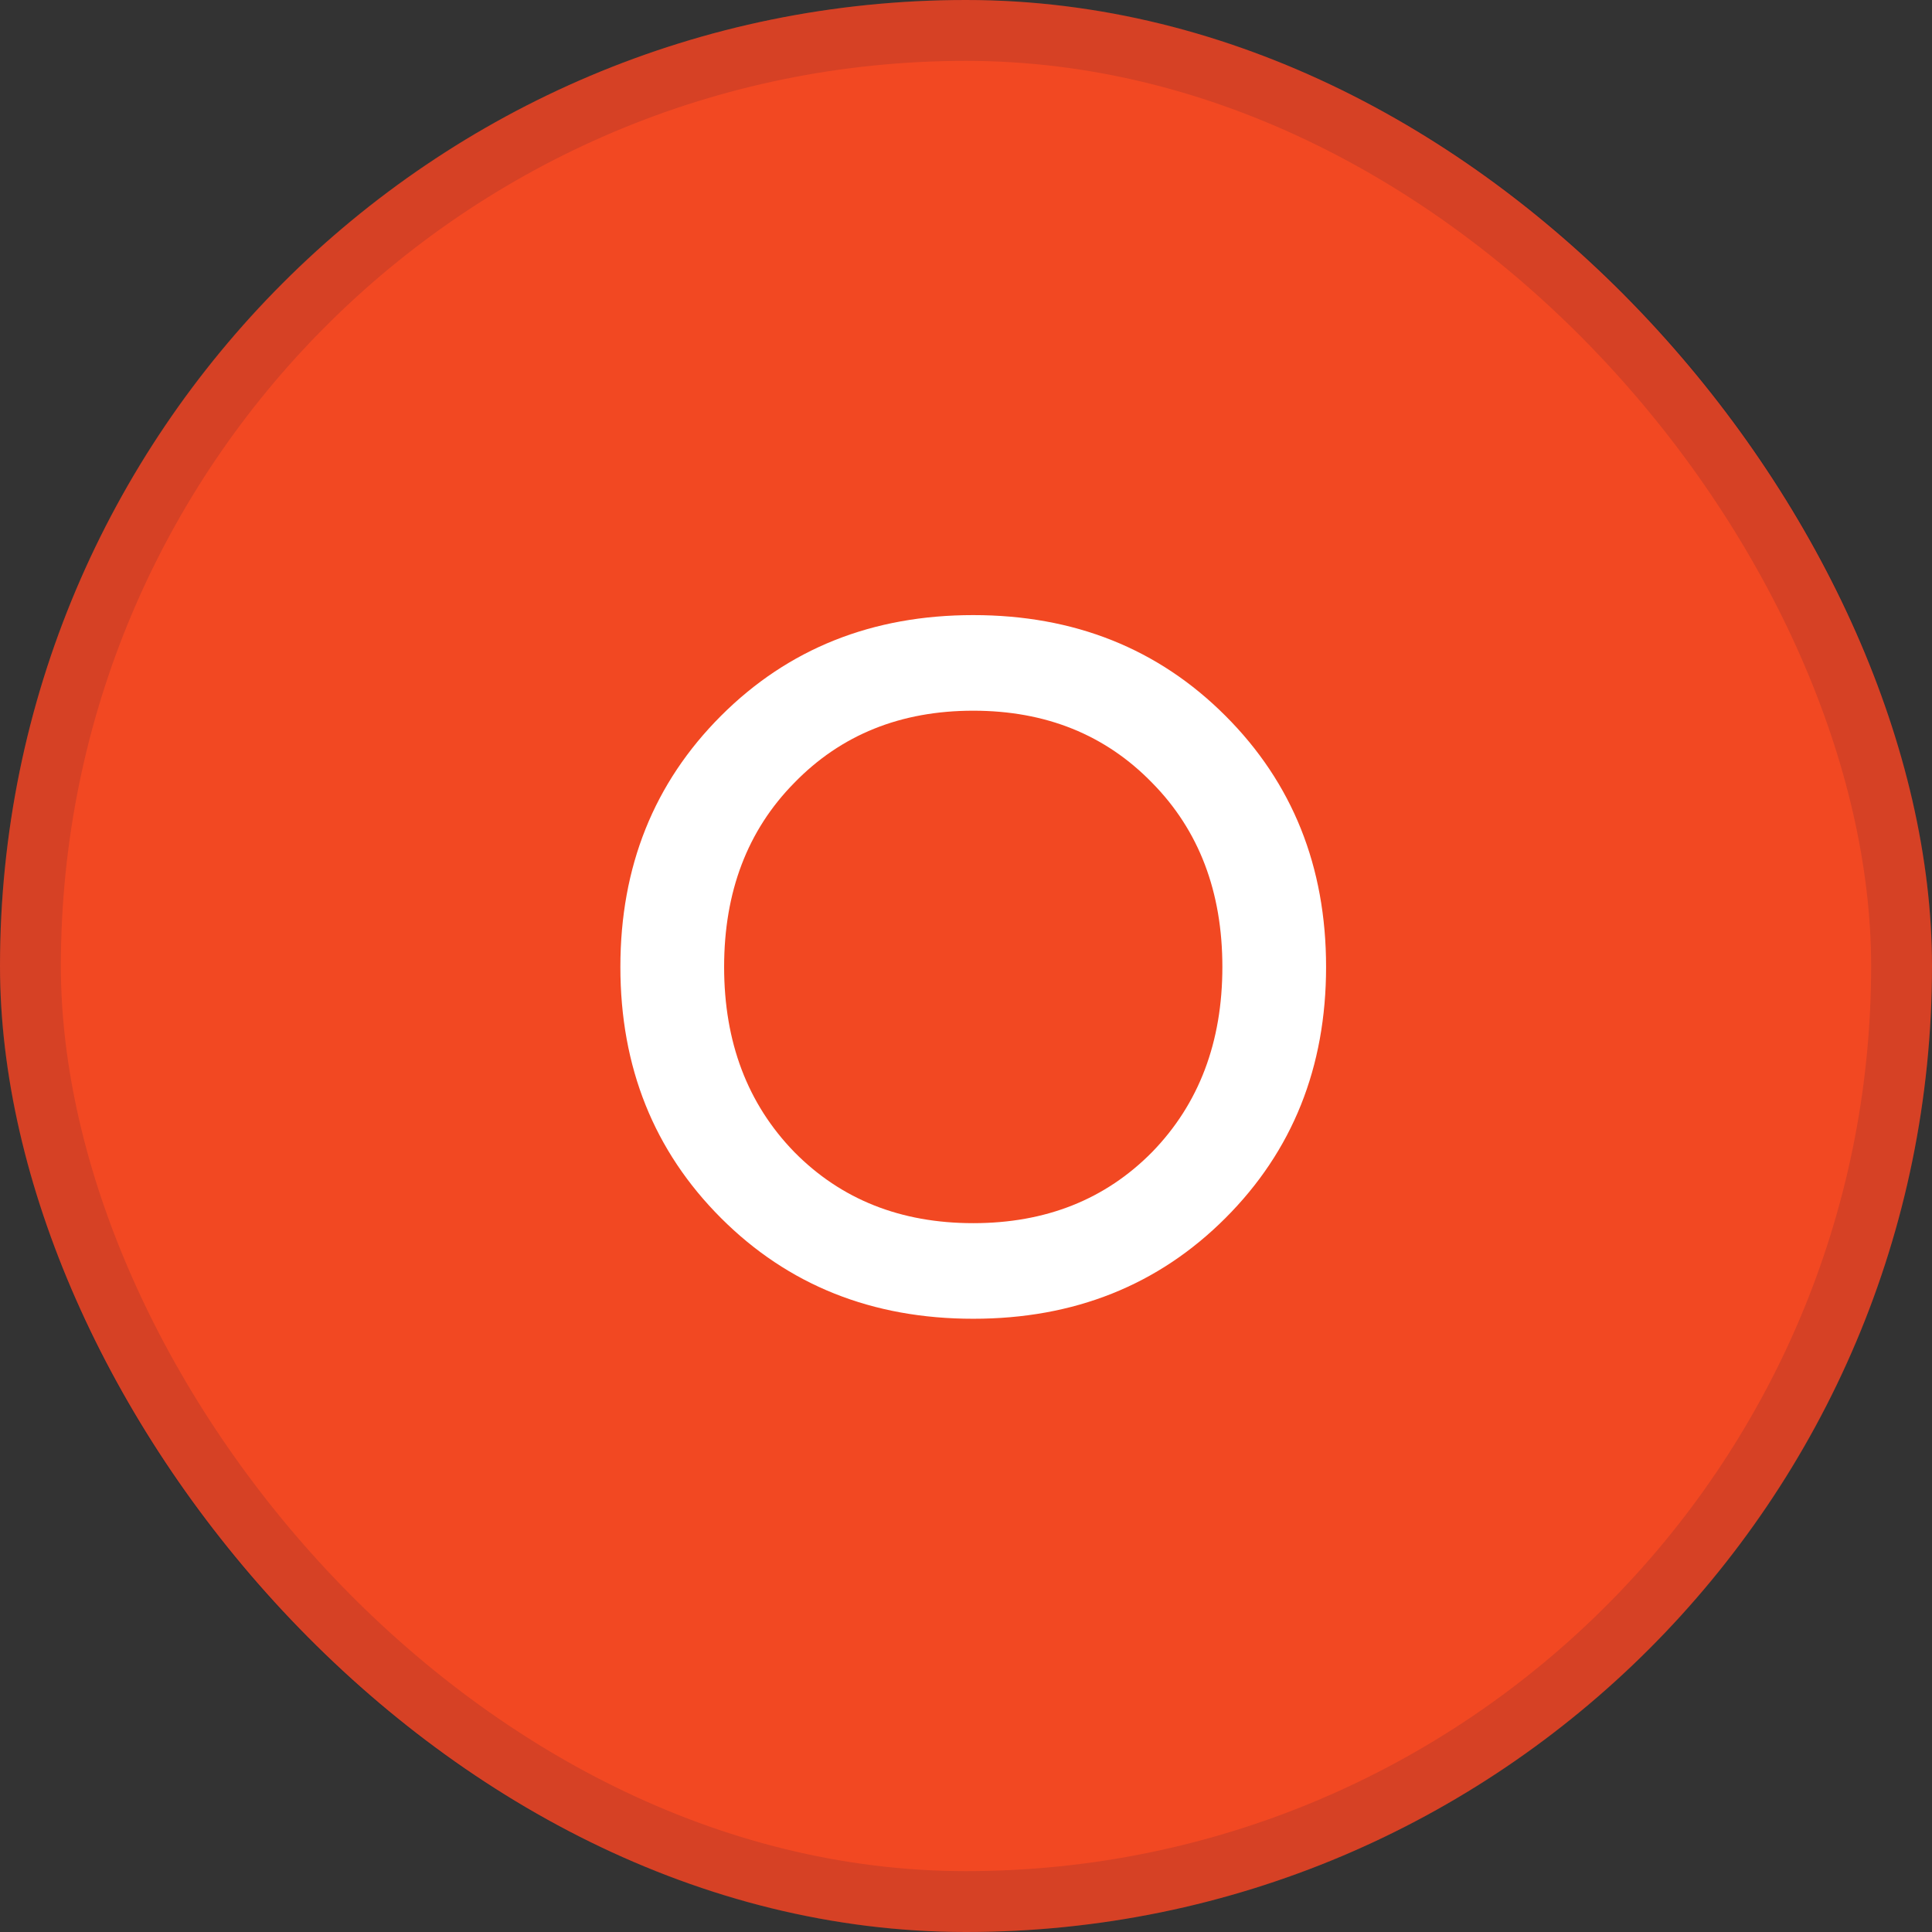
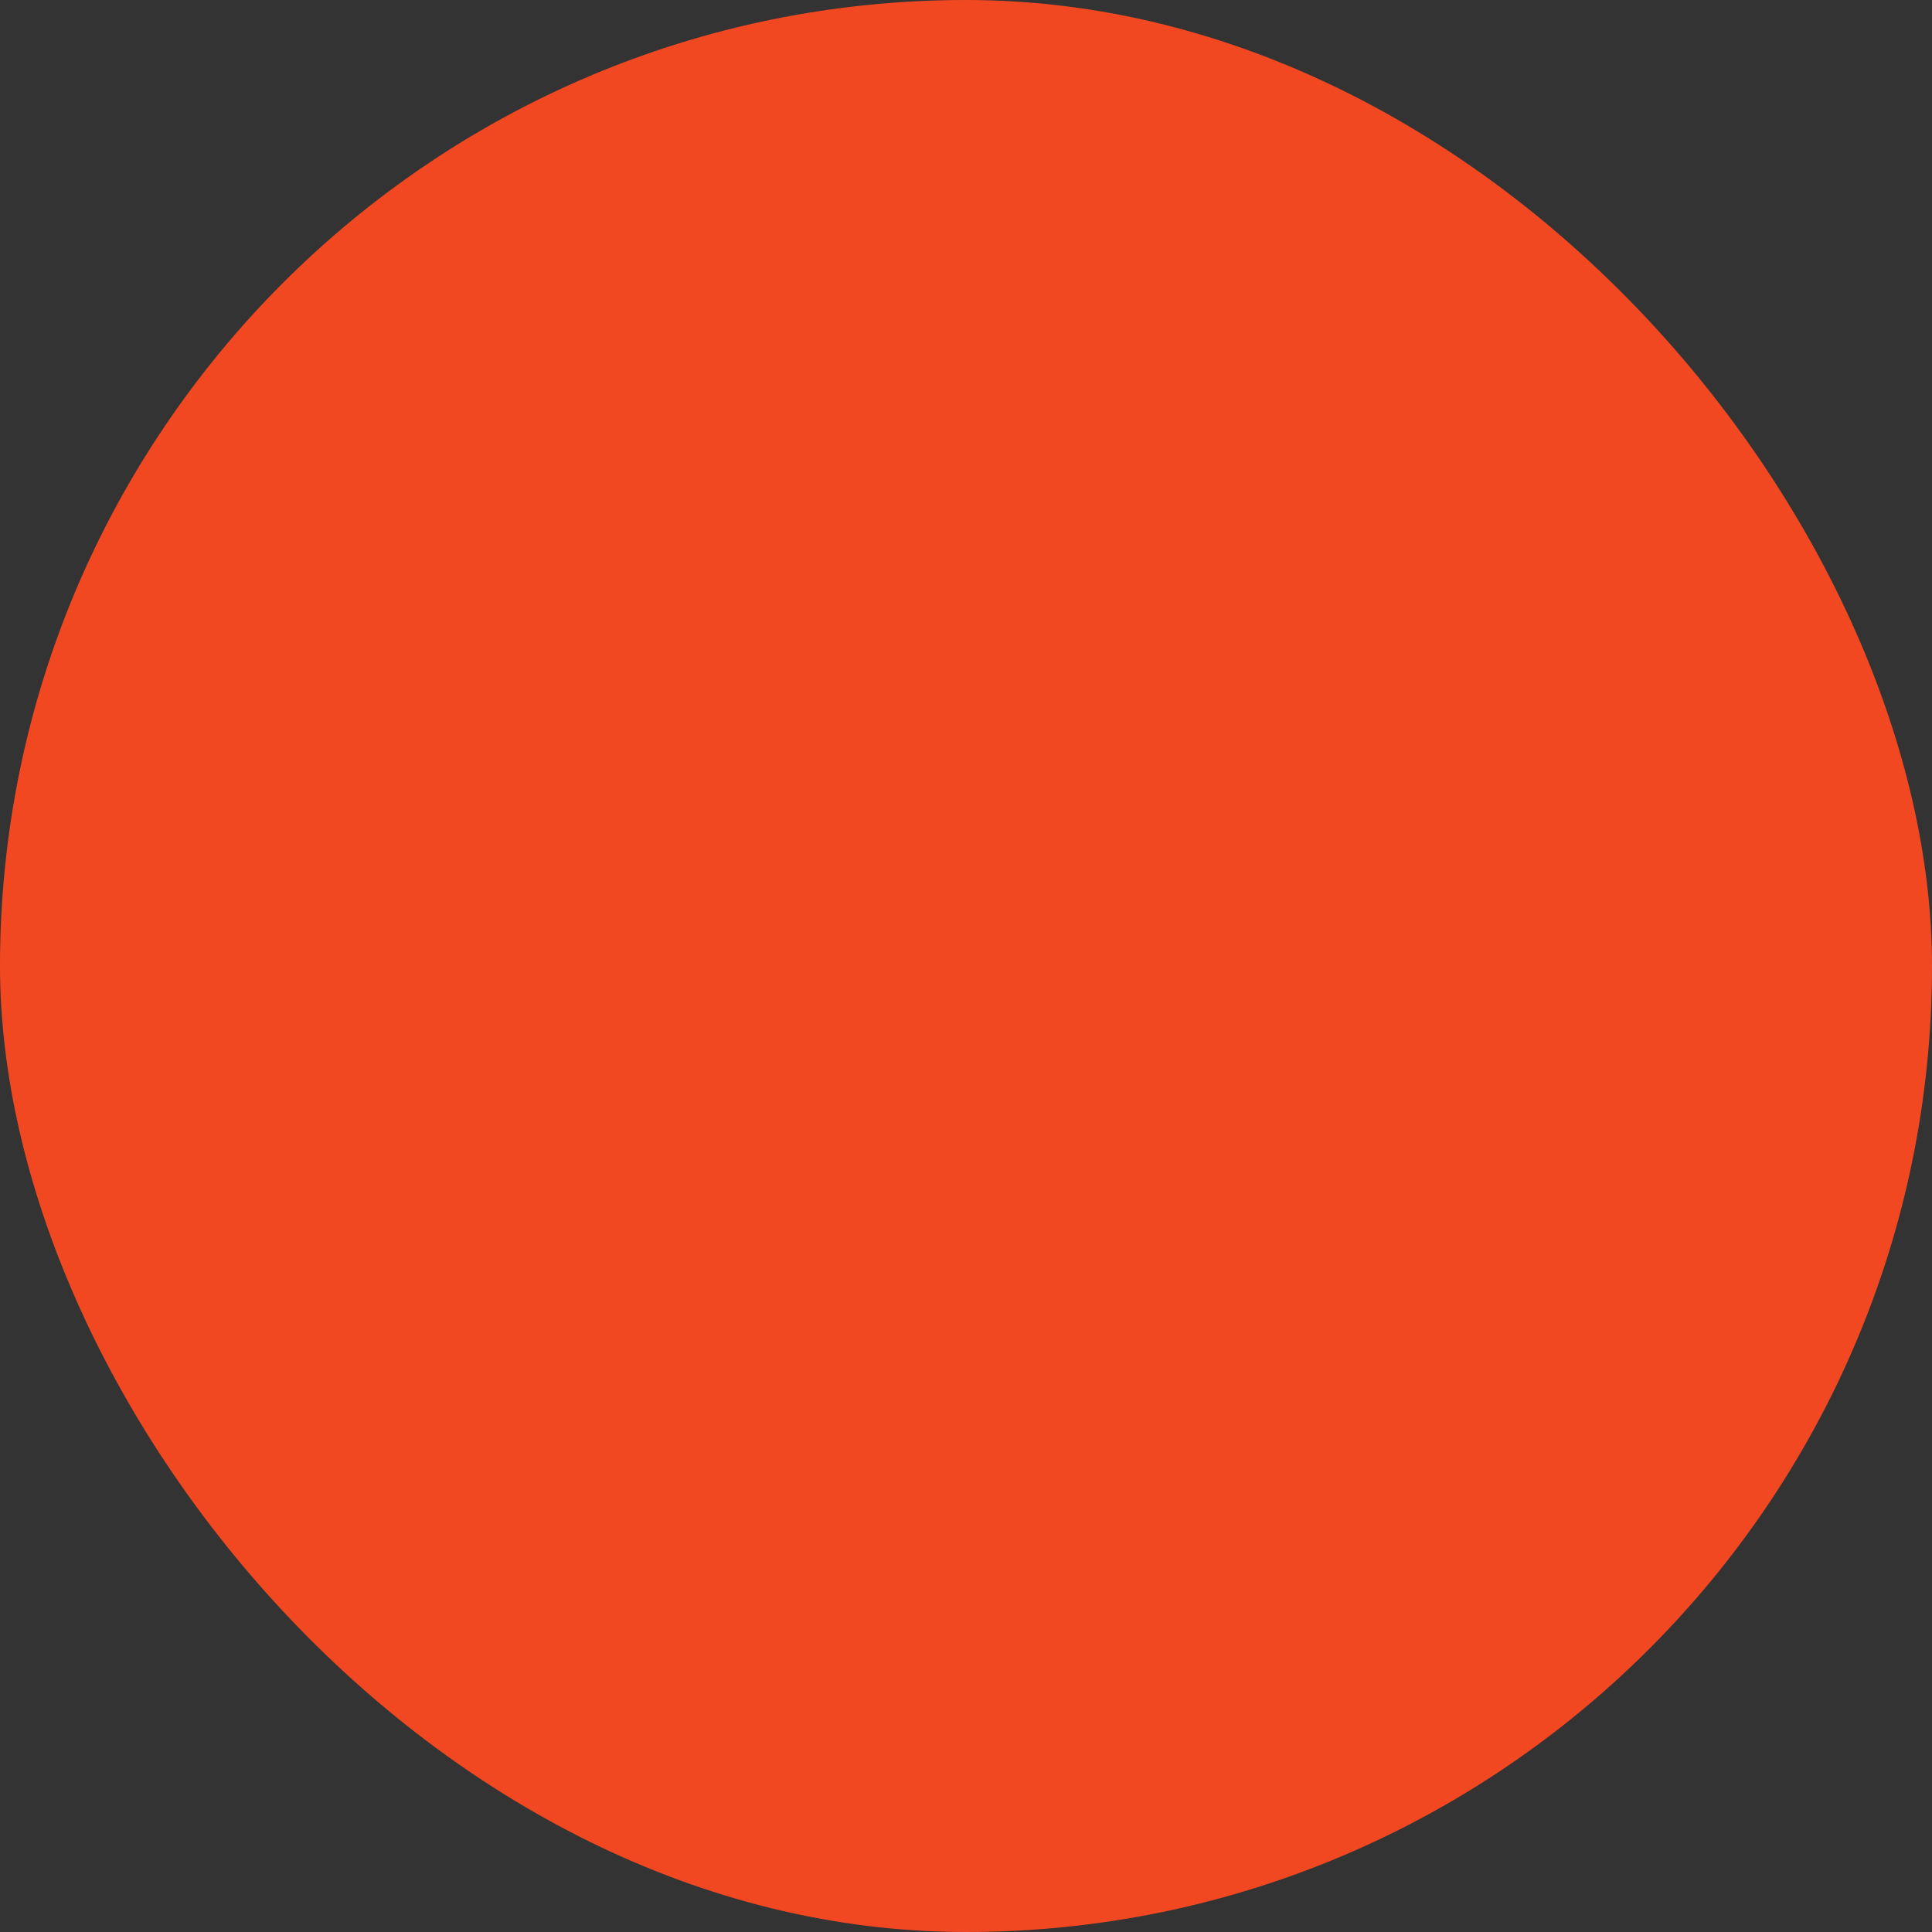
<svg xmlns="http://www.w3.org/2000/svg" width="56" height="56" viewBox="0 0 56 56" fill="none">
  <rect x="0" y="0" width="56" height="56" fill="#333333" stroke="none" />
  <rect width="56" height="56" rx="28" fill="#F24822" />
-   <rect x="0.882" y="0.882" width="54.236" height="54.236" rx="27.118" stroke="#00103D" stroke-opacity="0.12" stroke-width="1.764" />
-   <path d="M20.9 20.747C22.846 18.802 25.282 17.829 28.21 17.829C31.137 17.829 33.574 18.802 35.519 20.747C37.465 22.692 38.437 25.119 38.437 28.027C38.437 30.935 37.465 33.362 35.519 35.307C33.574 37.252 31.137 38.225 28.21 38.225C25.282 38.225 22.846 37.252 20.9 35.307C18.955 33.362 17.982 30.935 17.982 28.027C17.982 25.119 18.955 22.692 20.9 20.747ZM23.022 33.391C24.378 34.767 26.107 35.454 28.21 35.454C30.312 35.454 32.041 34.767 33.397 33.391C34.753 31.996 35.431 30.208 35.431 28.027C35.431 25.846 34.753 24.068 33.397 22.692C32.041 21.297 30.312 20.6 28.21 20.6C26.107 20.6 24.378 21.297 23.022 22.692C21.667 24.068 20.989 25.846 20.989 28.027C20.989 30.208 21.667 31.996 23.022 33.391Z" fill="white" />
</svg>